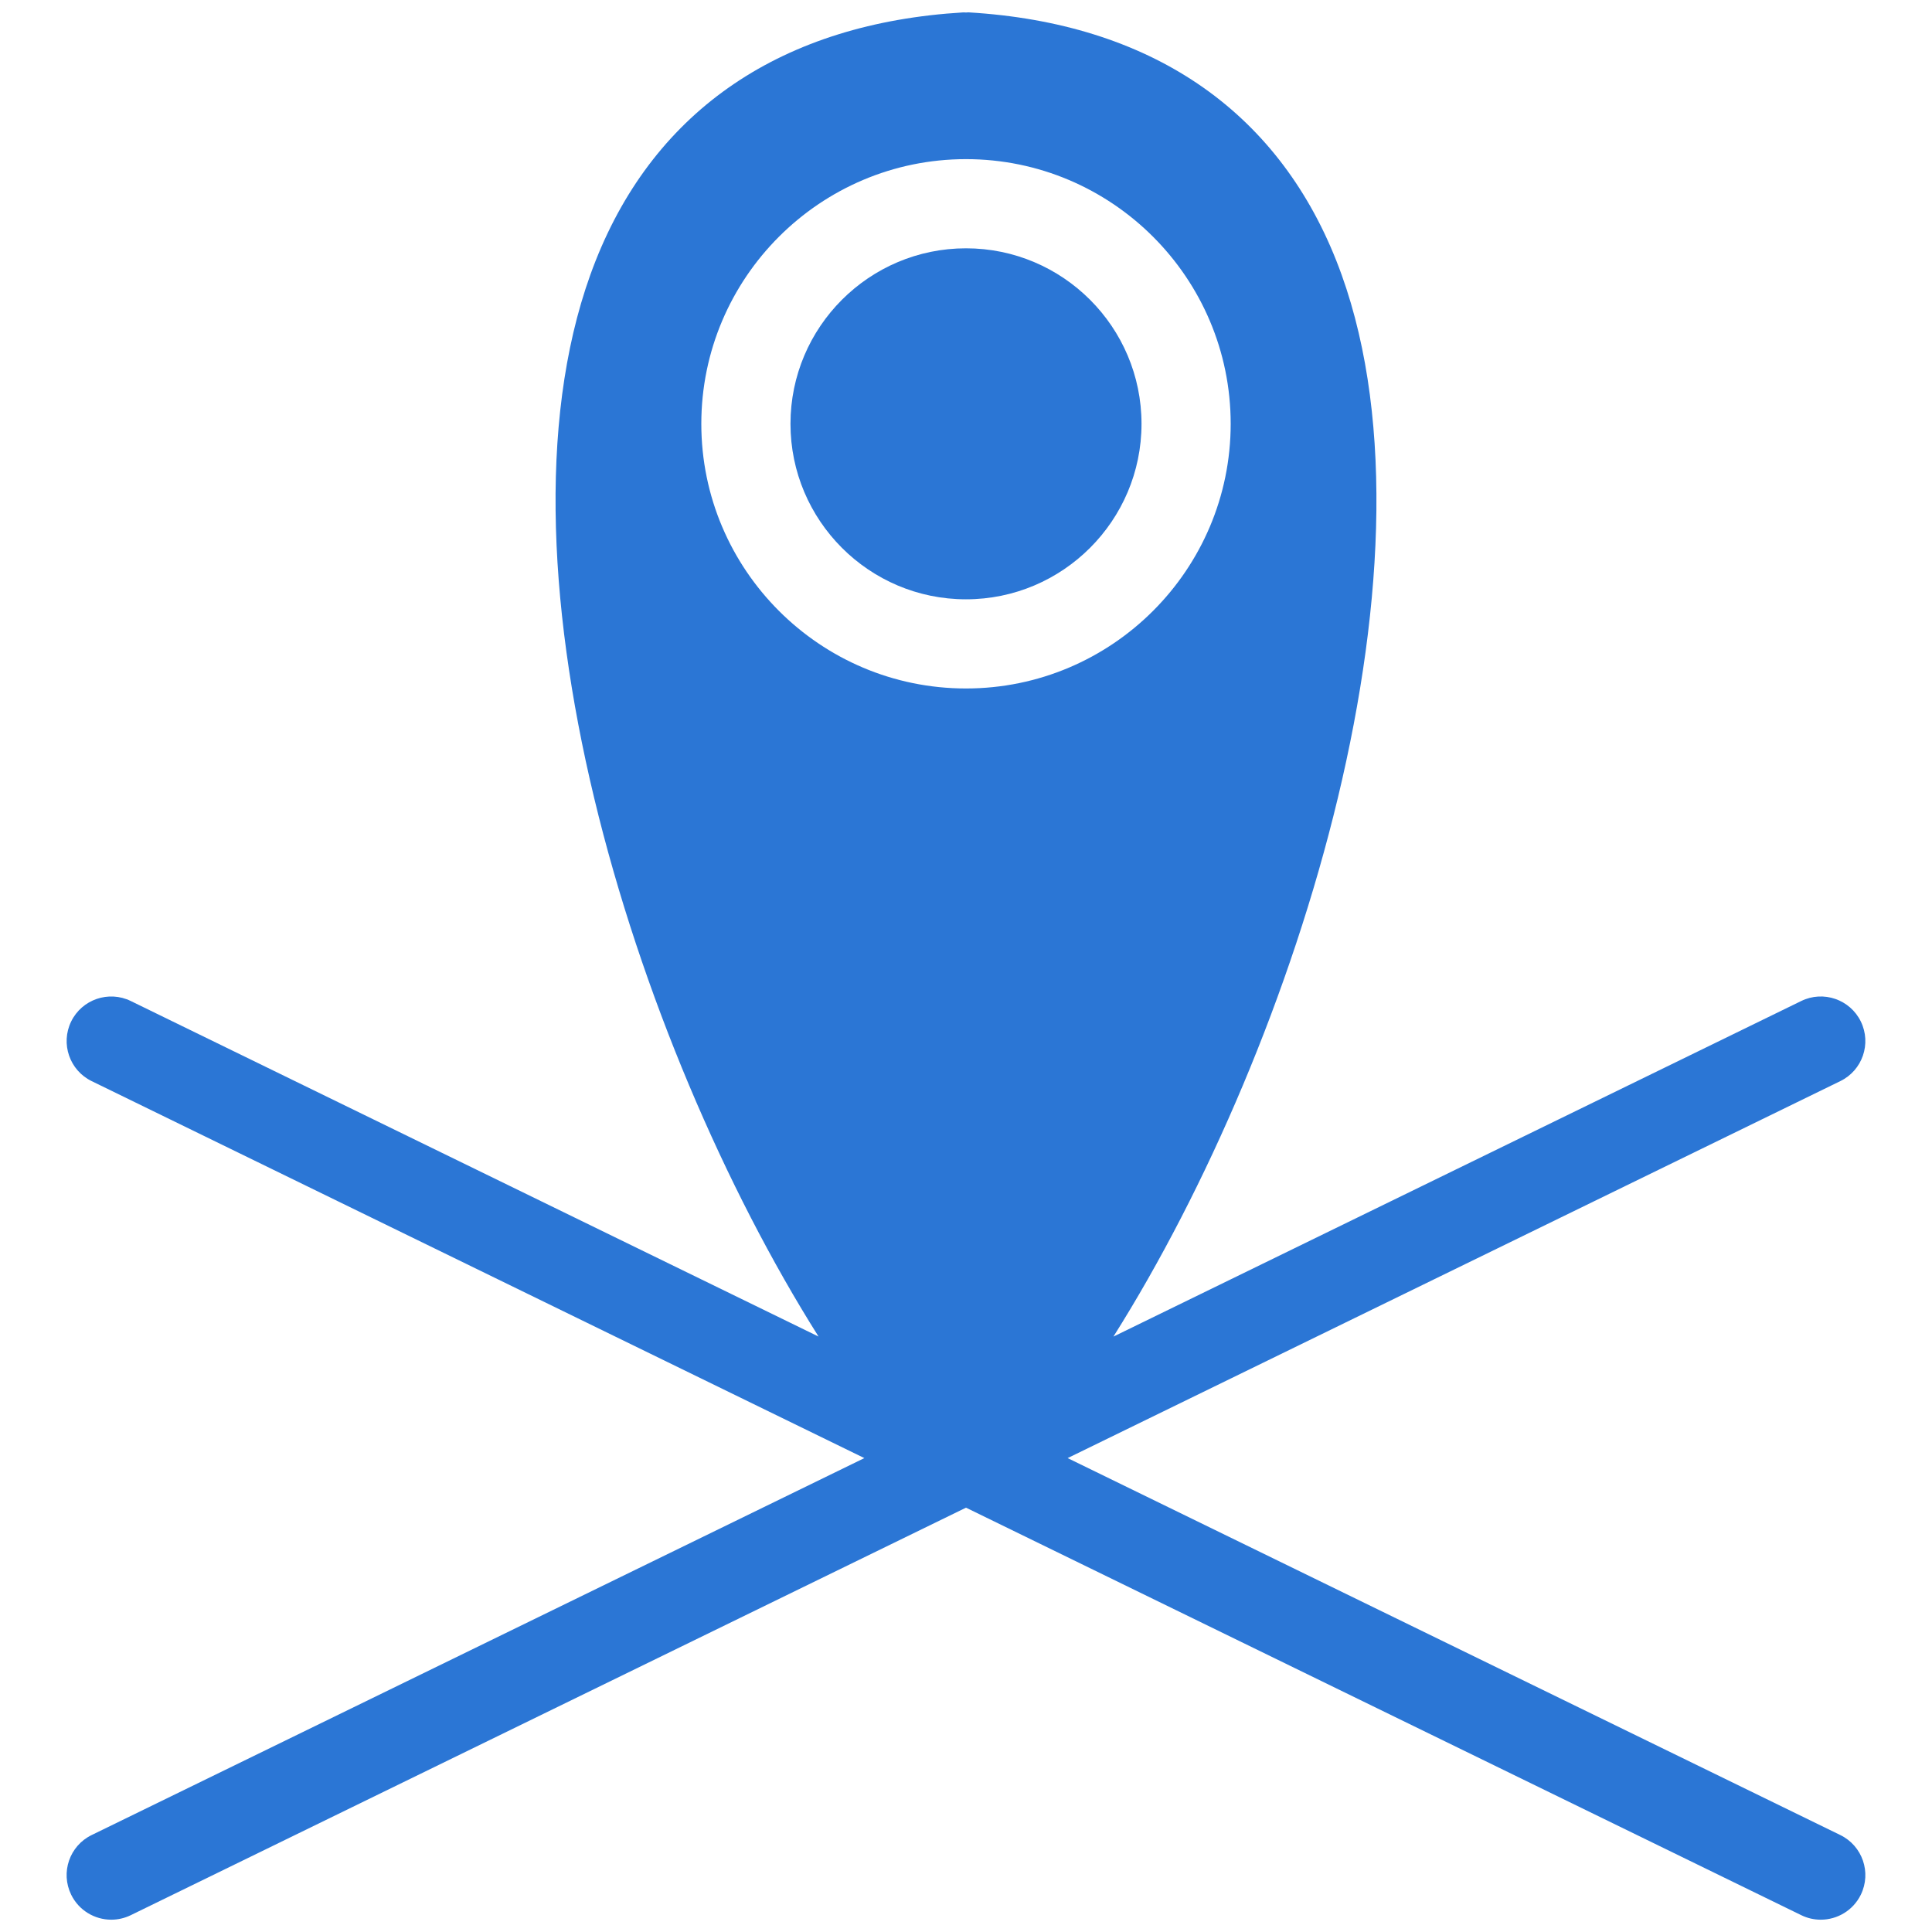
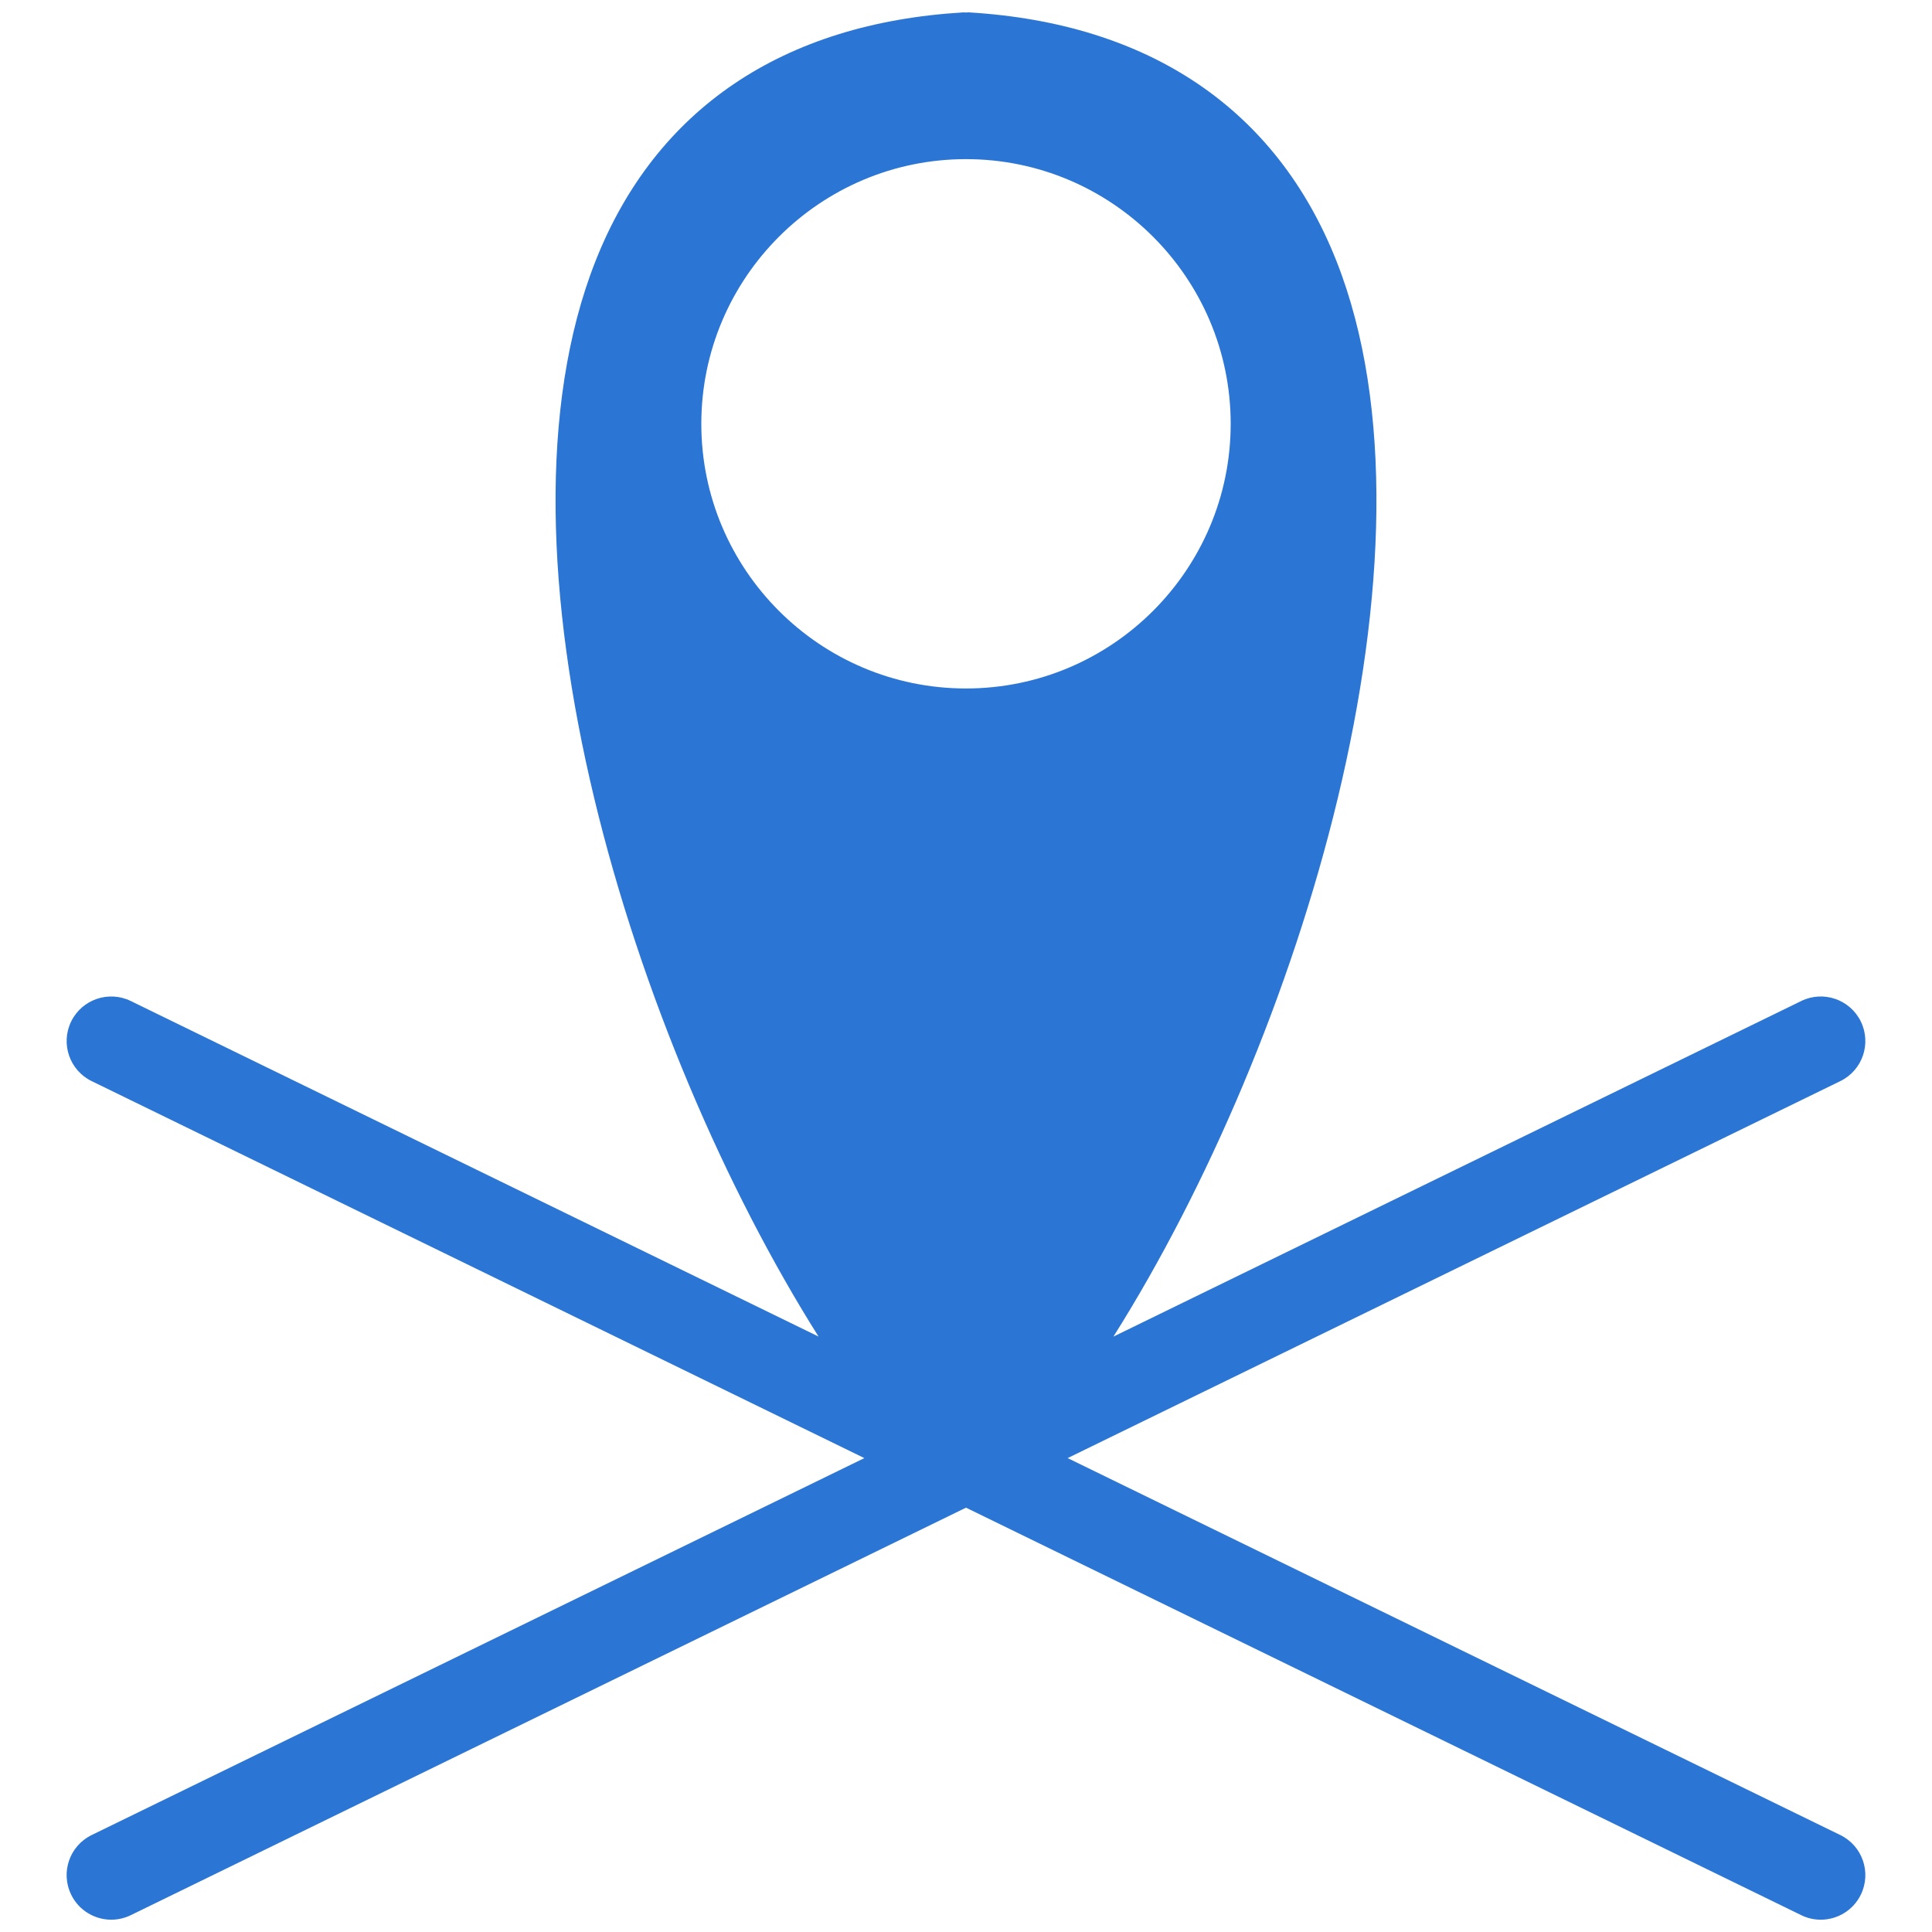
<svg xmlns="http://www.w3.org/2000/svg" enable-background="new 0 0 65 65" height="65px" id="Layer_1" version="1.1" viewBox="0 0 65 65" width="65px" xml:space="preserve">
-   <path d="M32.499,8.354c-3.256,0-5.904,2.649-5.904,5.905c0,3.256,2.648,5.904,5.904,5.904c3.257,0,5.906-2.648,5.906-5.904  C38.405,11.002,35.756,8.354,32.499,8.354z" fill="#2b76d5" opacity="1" original-fill="#000000" />
  <path d="M61.915,61.738L35.92,49.056l25.995-12.683c0.745-0.362,1.054-1.261,0.69-2.006c-0.362-0.743-1.263-1.053-2.005-0.689  L37.46,44.968c6.258-9.925,11.382-26.367,7.503-36.187c-2.019-5.11-6.298-8.003-12.375-8.365C32.558,0.415,32.53,0.42,32.5,0.421  c-0.03,0-0.06-0.006-0.09-0.004C26.334,0.778,22.056,3.67,20.037,8.779c-3.879,9.817,1.244,26.262,7.502,36.188L4.4,33.678  c-0.744-0.363-1.643-0.054-2.006,0.689c-0.363,0.745-0.054,1.644,0.69,2.006L29.08,49.056L3.084,61.738  c-0.745,0.362-1.054,1.261-0.69,2.006c0.26,0.532,0.794,0.842,1.349,0.842c0.221,0,0.445-0.049,0.657-0.152l28.1-13.71l28.101,13.71  c0.211,0.104,0.436,0.152,0.656,0.152c0.556,0,1.089-0.31,1.349-0.842C62.969,62.999,62.66,62.101,61.915,61.738z M32.499,23.163  c-4.91,0-8.904-3.995-8.904-8.904c0-4.91,3.995-8.905,8.904-8.905c4.911,0,8.906,3.995,8.906,8.905  C41.405,19.168,37.41,23.163,32.499,23.163z" fill="#2b76d5" opacity="1" original-fill="#000000" />
</svg>